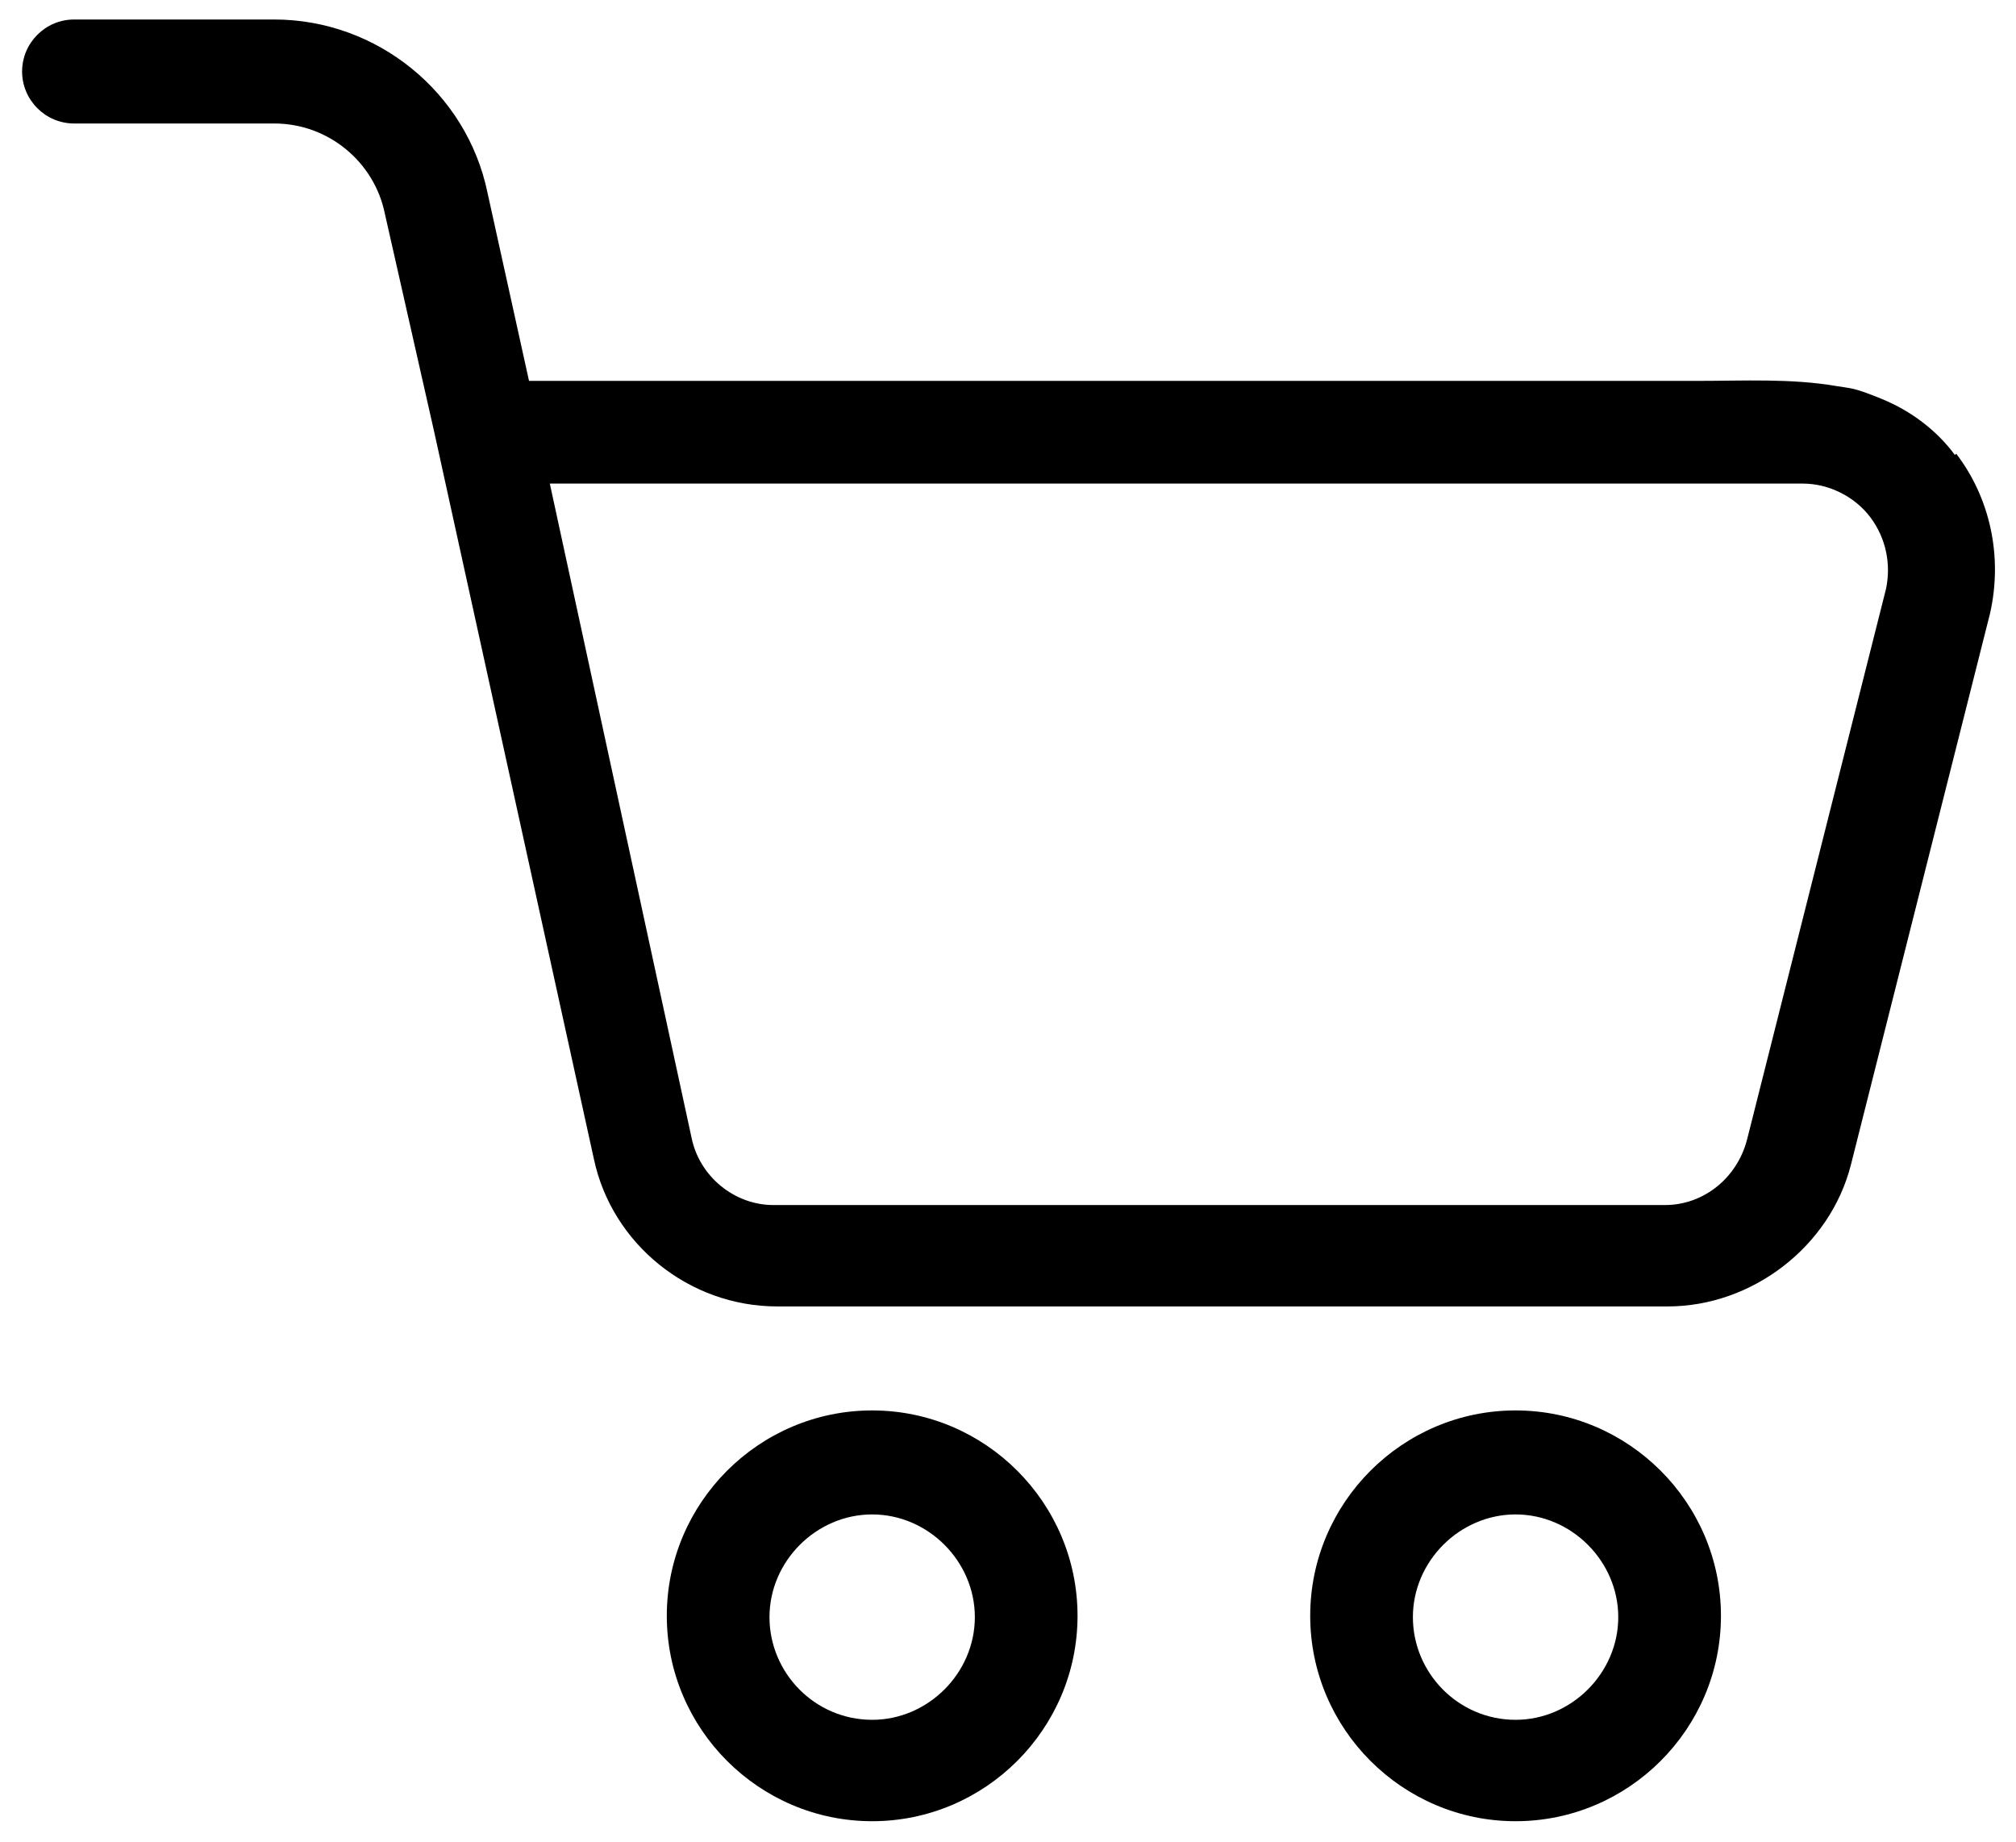
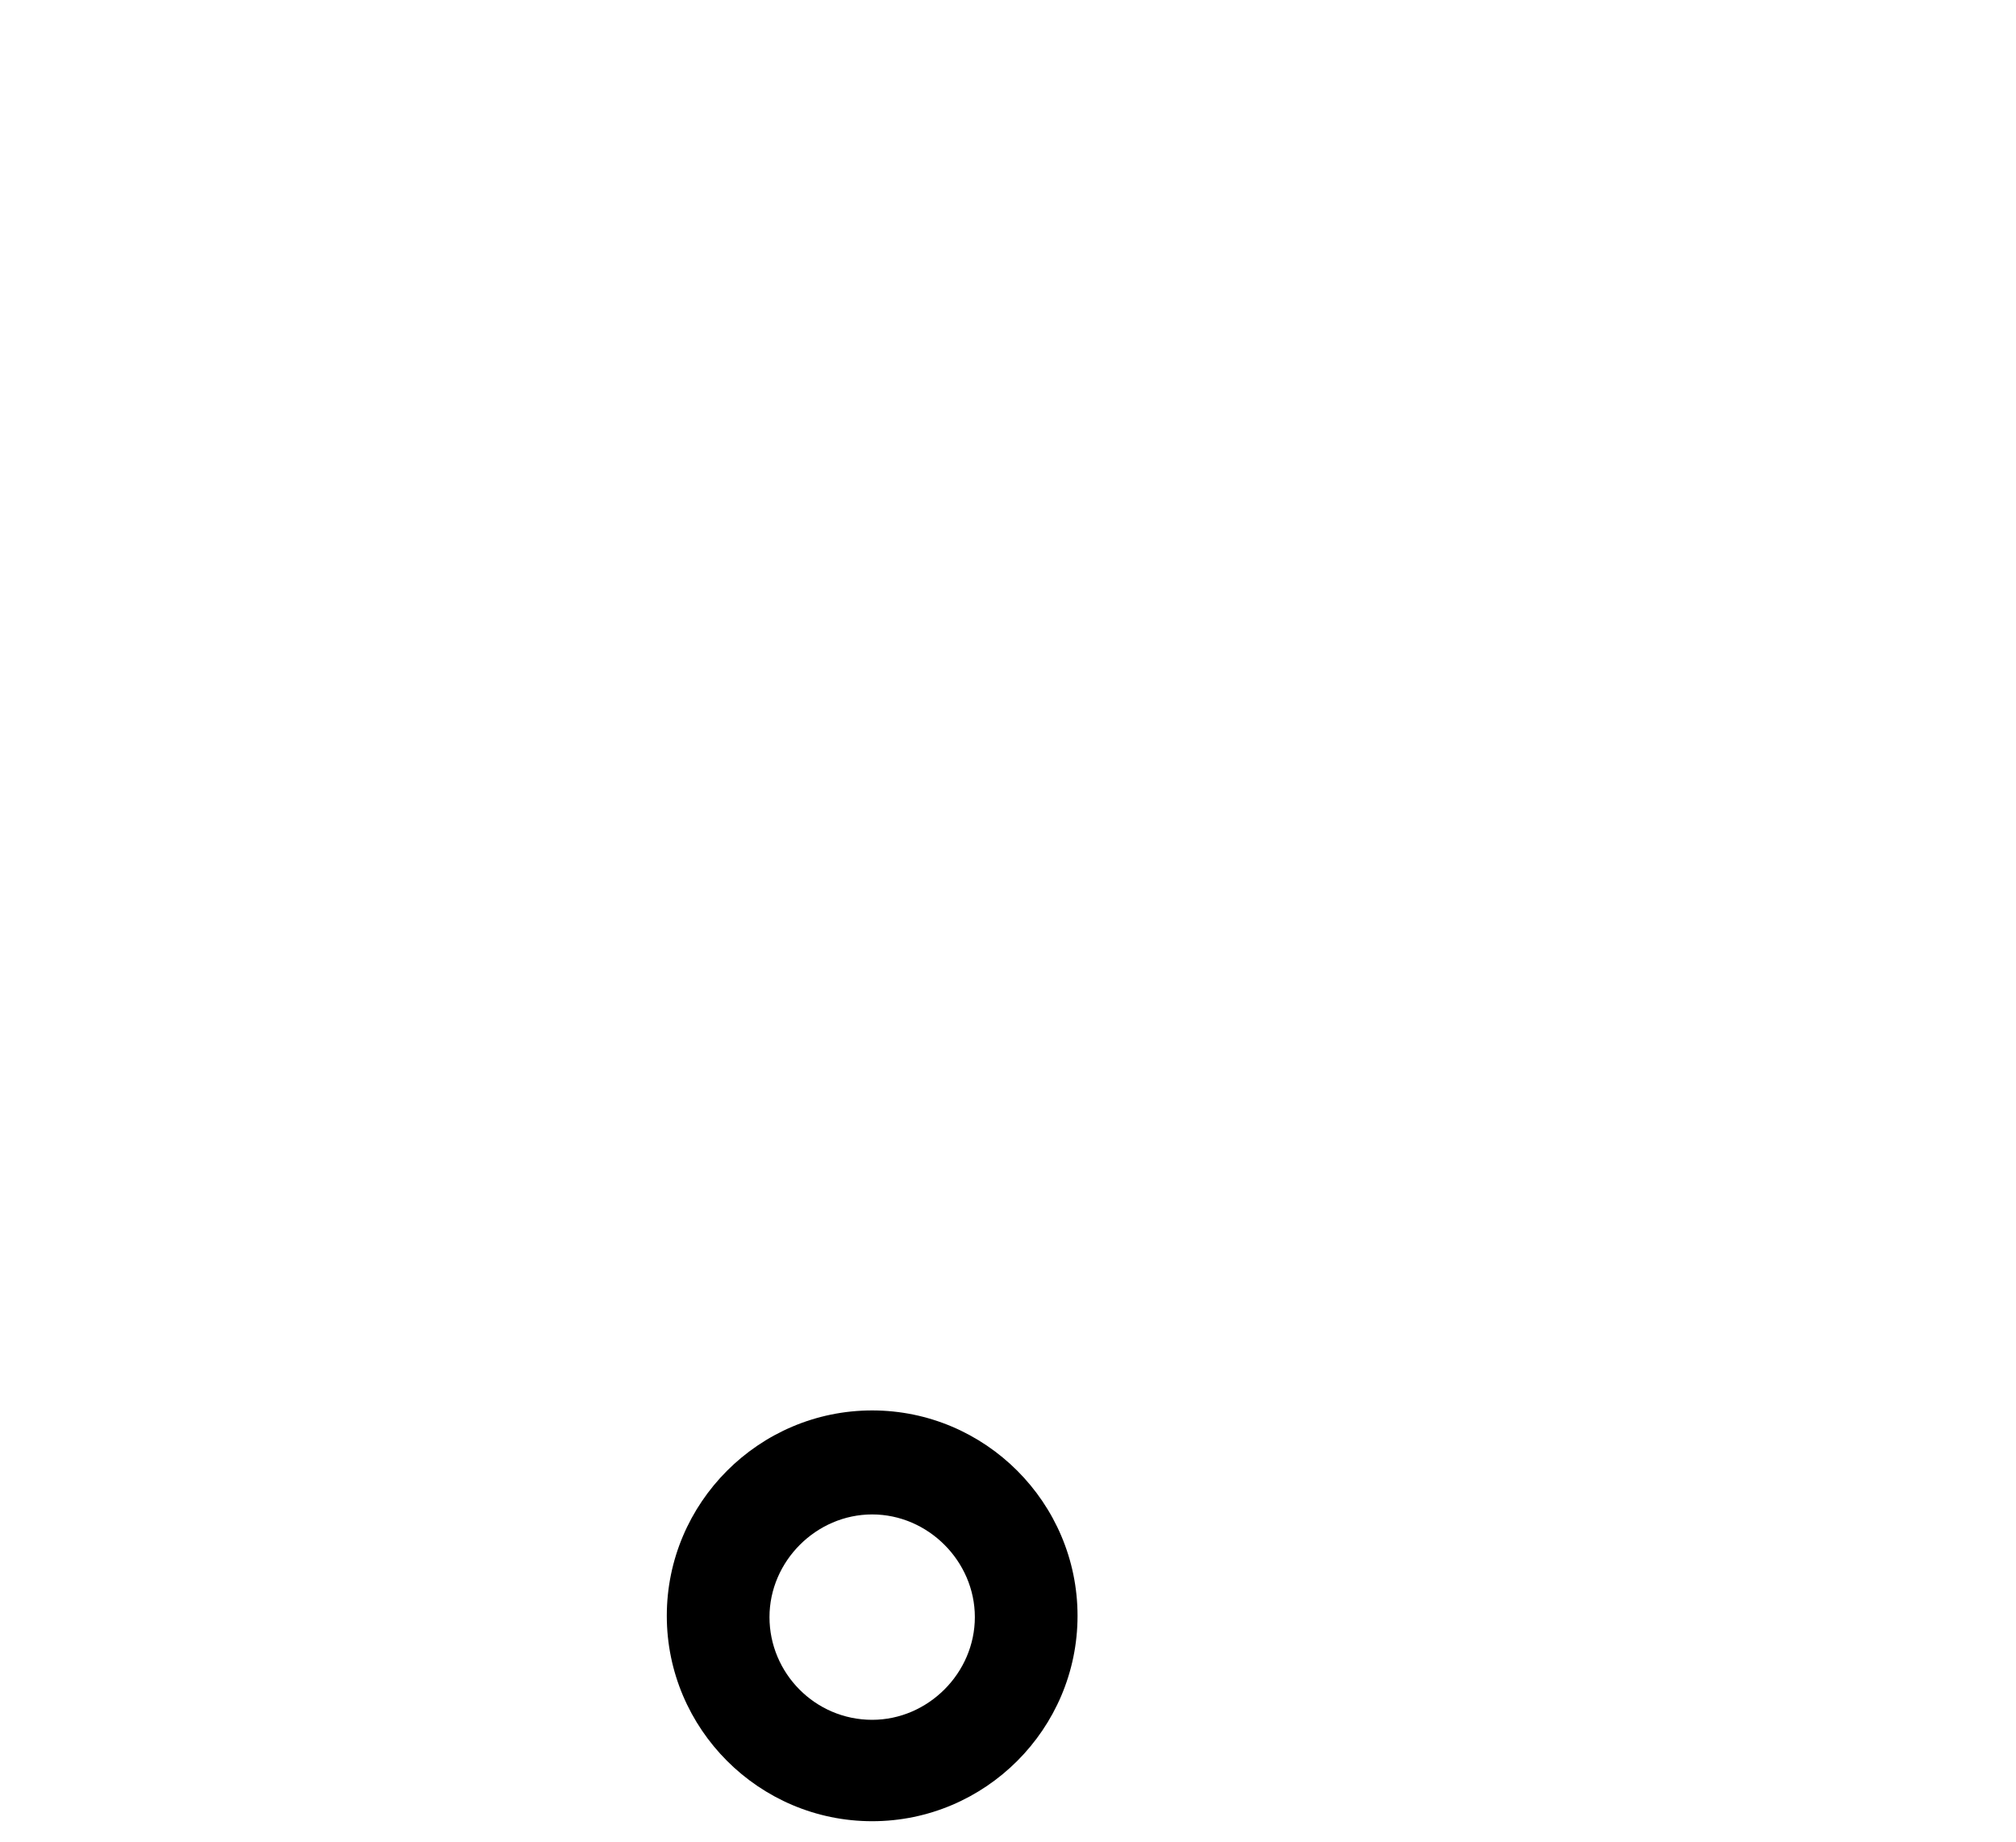
<svg xmlns="http://www.w3.org/2000/svg" id="Ebene_1" version="1.1" viewBox="0 0 155.1 141.7">
  <path d="M67.1,108.5c-8.7,0-15.8,7.1-15.8,15.8s7.1,15.8,15.8,15.8,15.8-7.1,15.8-15.8-7.1-15.8-15.8-15.8ZM67.1,132.3c-4.4,0-7.9-3.6-7.9-7.9s3.6-7.9,7.9-7.9,7.9,3.6,7.9,7.9-3.6,7.9-7.9,7.9Z" />
-   <path d="M116.6,108.5c-8.7,0-15.8,7.1-15.8,15.8s7.1,15.8,15.8,15.8,15.8-7.1,15.8-15.8-7.1-15.8-15.8-15.8ZM116.6,132.3c-4.4,0-7.9-3.6-7.9-7.9s3.6-7.9,7.9-7.9,7.9,3.6,7.9,7.9-3.6,7.9-7.9,7.9Z" />
-   <path d="M150.4,35c-1.4-1.9-3.4-3.4-5.6-4.3s-2.3-.8-3.5-1c-3.5-.6-7.1-.4-10.7-.4H42.4c0,0-1.6,0-1.7,0l-3.2-14.5c-1.6-7.7-8.5-13.3-16.4-13.3H5.7c-2.2,0-4,1.8-4,4s1.8,4,4,4h15.4c4.2,0,7.7,3,8.5,6.9l3.8,16.8,12.3,56c1.4,6.5,7.3,11.3,14.1,11.3h68.5c6.5,0,12.5-4.6,14.1-10.9l10.7-42.4c1-4.4,0-8.9-2.6-12.3ZM145.1,45.3h0l-10.7,42.4c-.8,3-3.4,5-6.3,5H59.5c-3,0-5.7-2.2-6.3-5.2l-10.9-50.3h96.4c2,0,4,1,5.2,2.6s1.6,3.6,1.2,5.5Z" />
</svg>